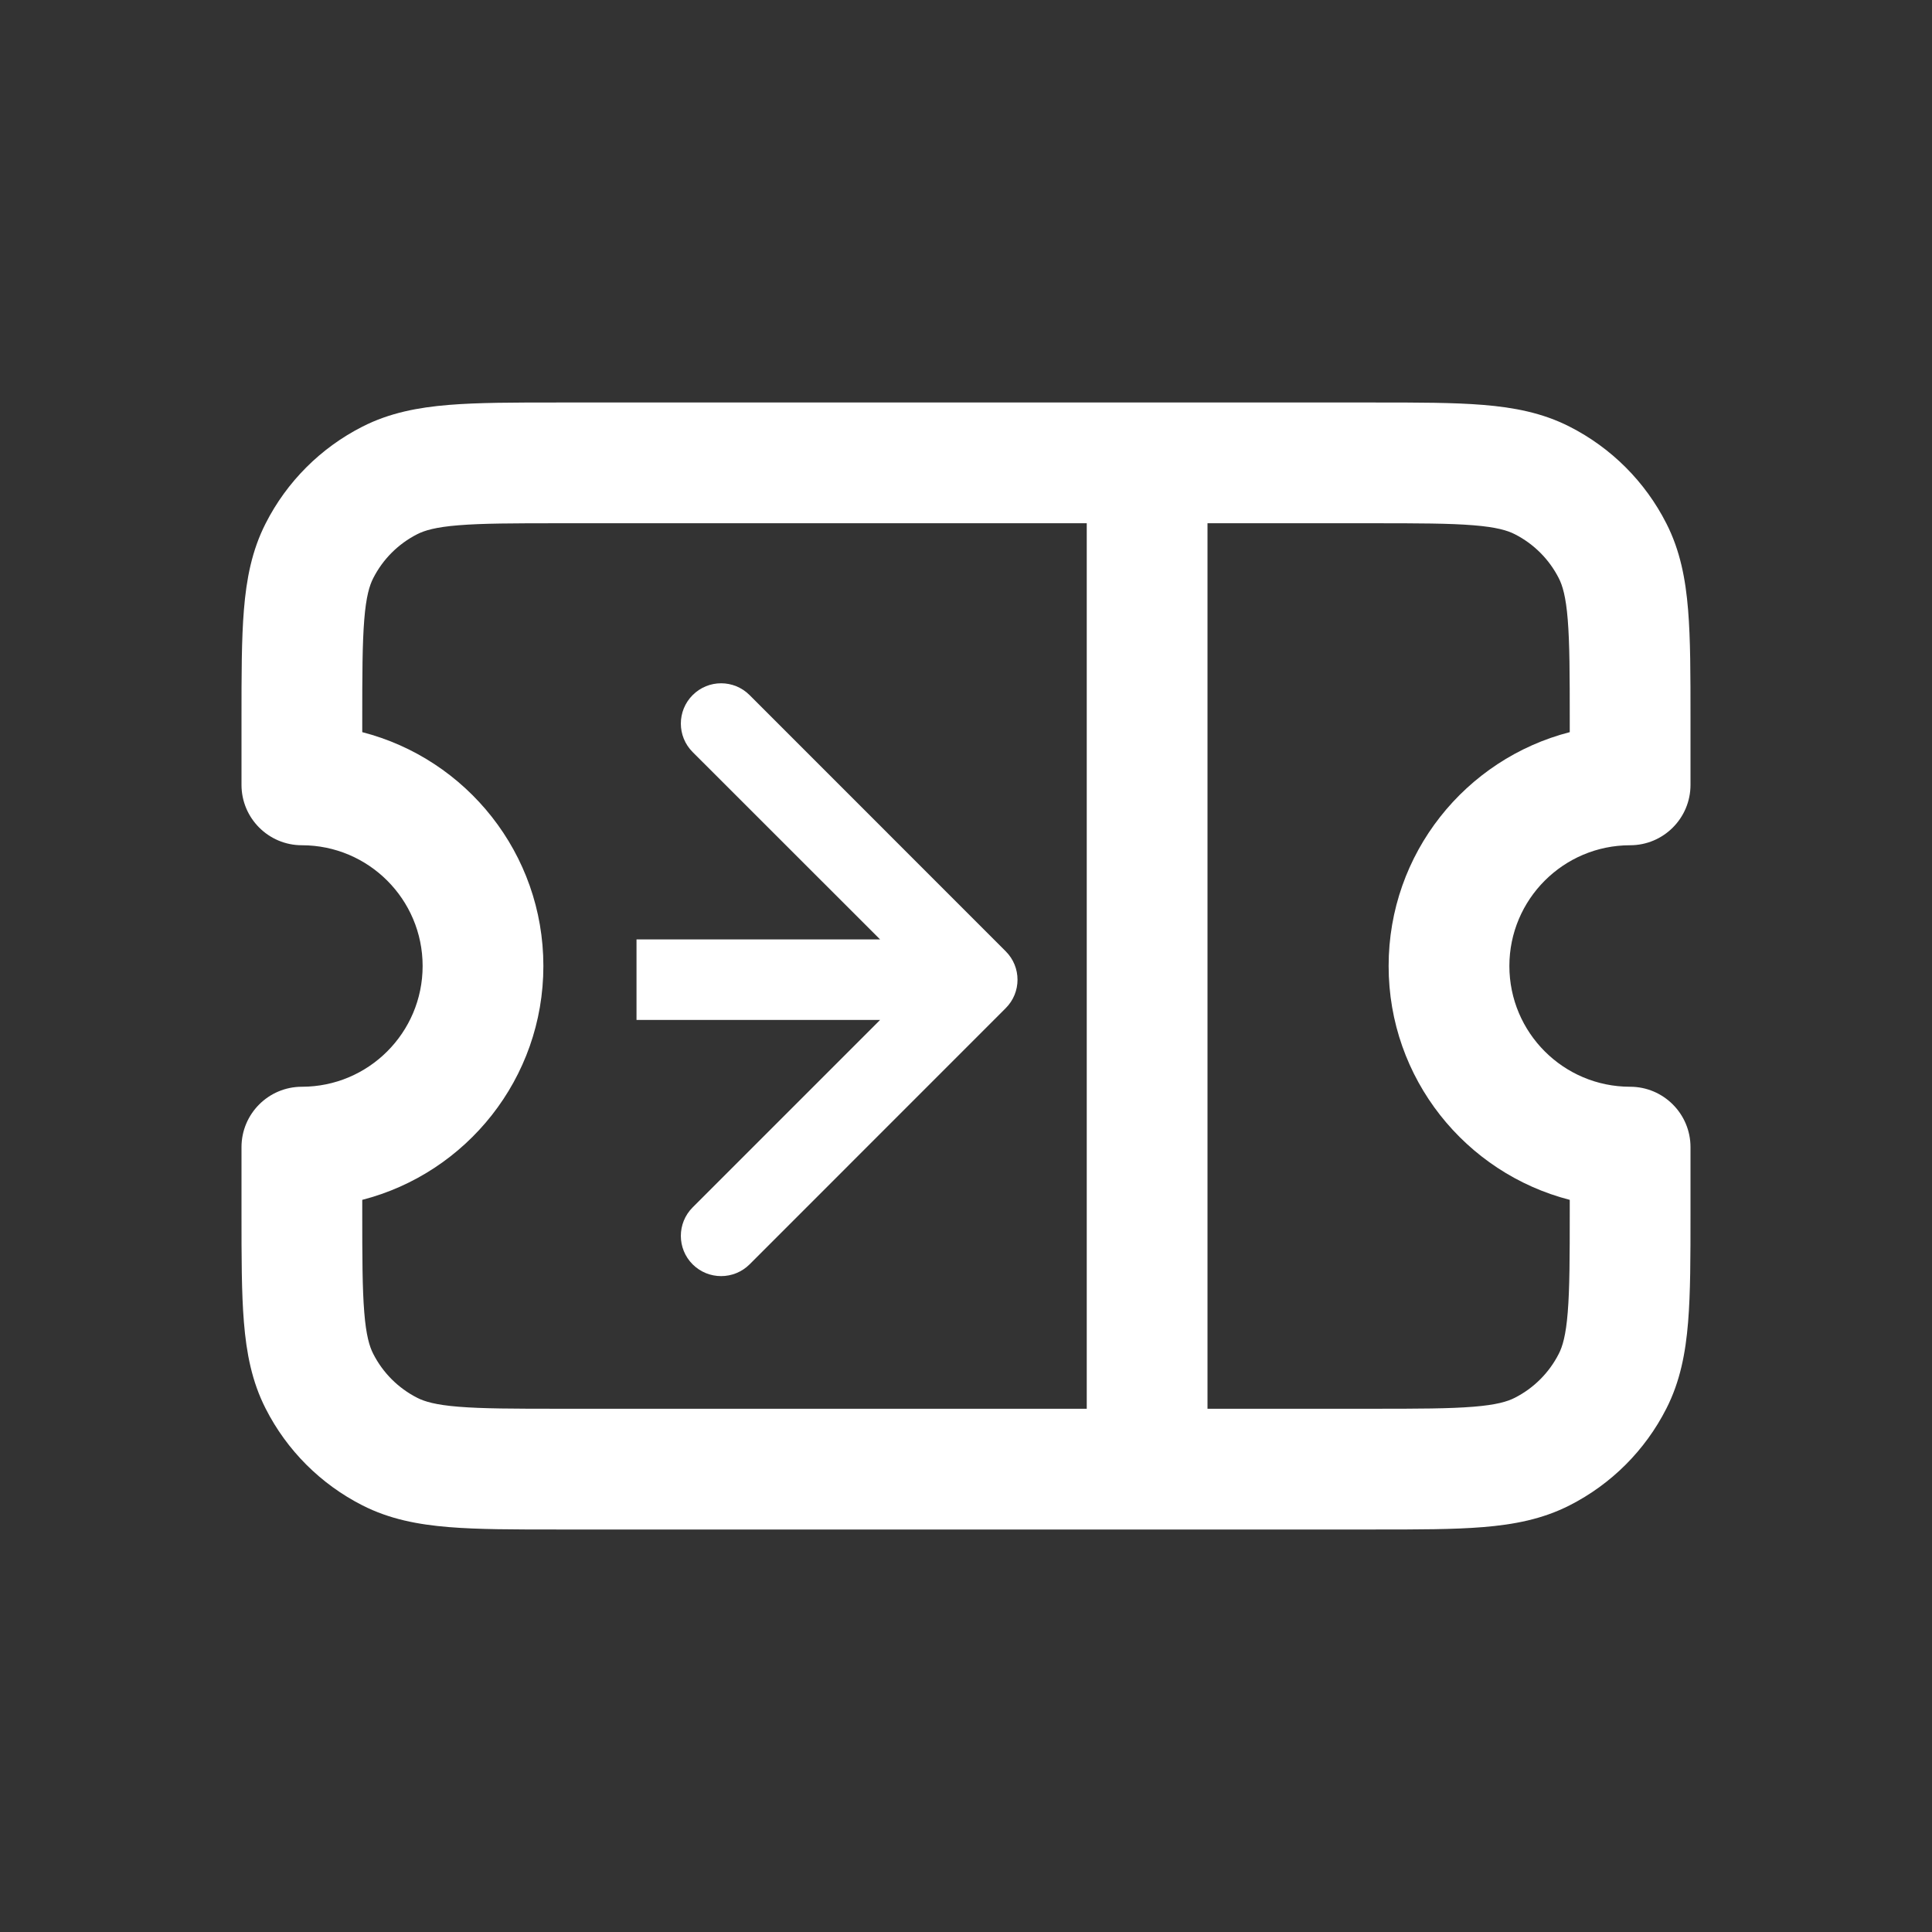
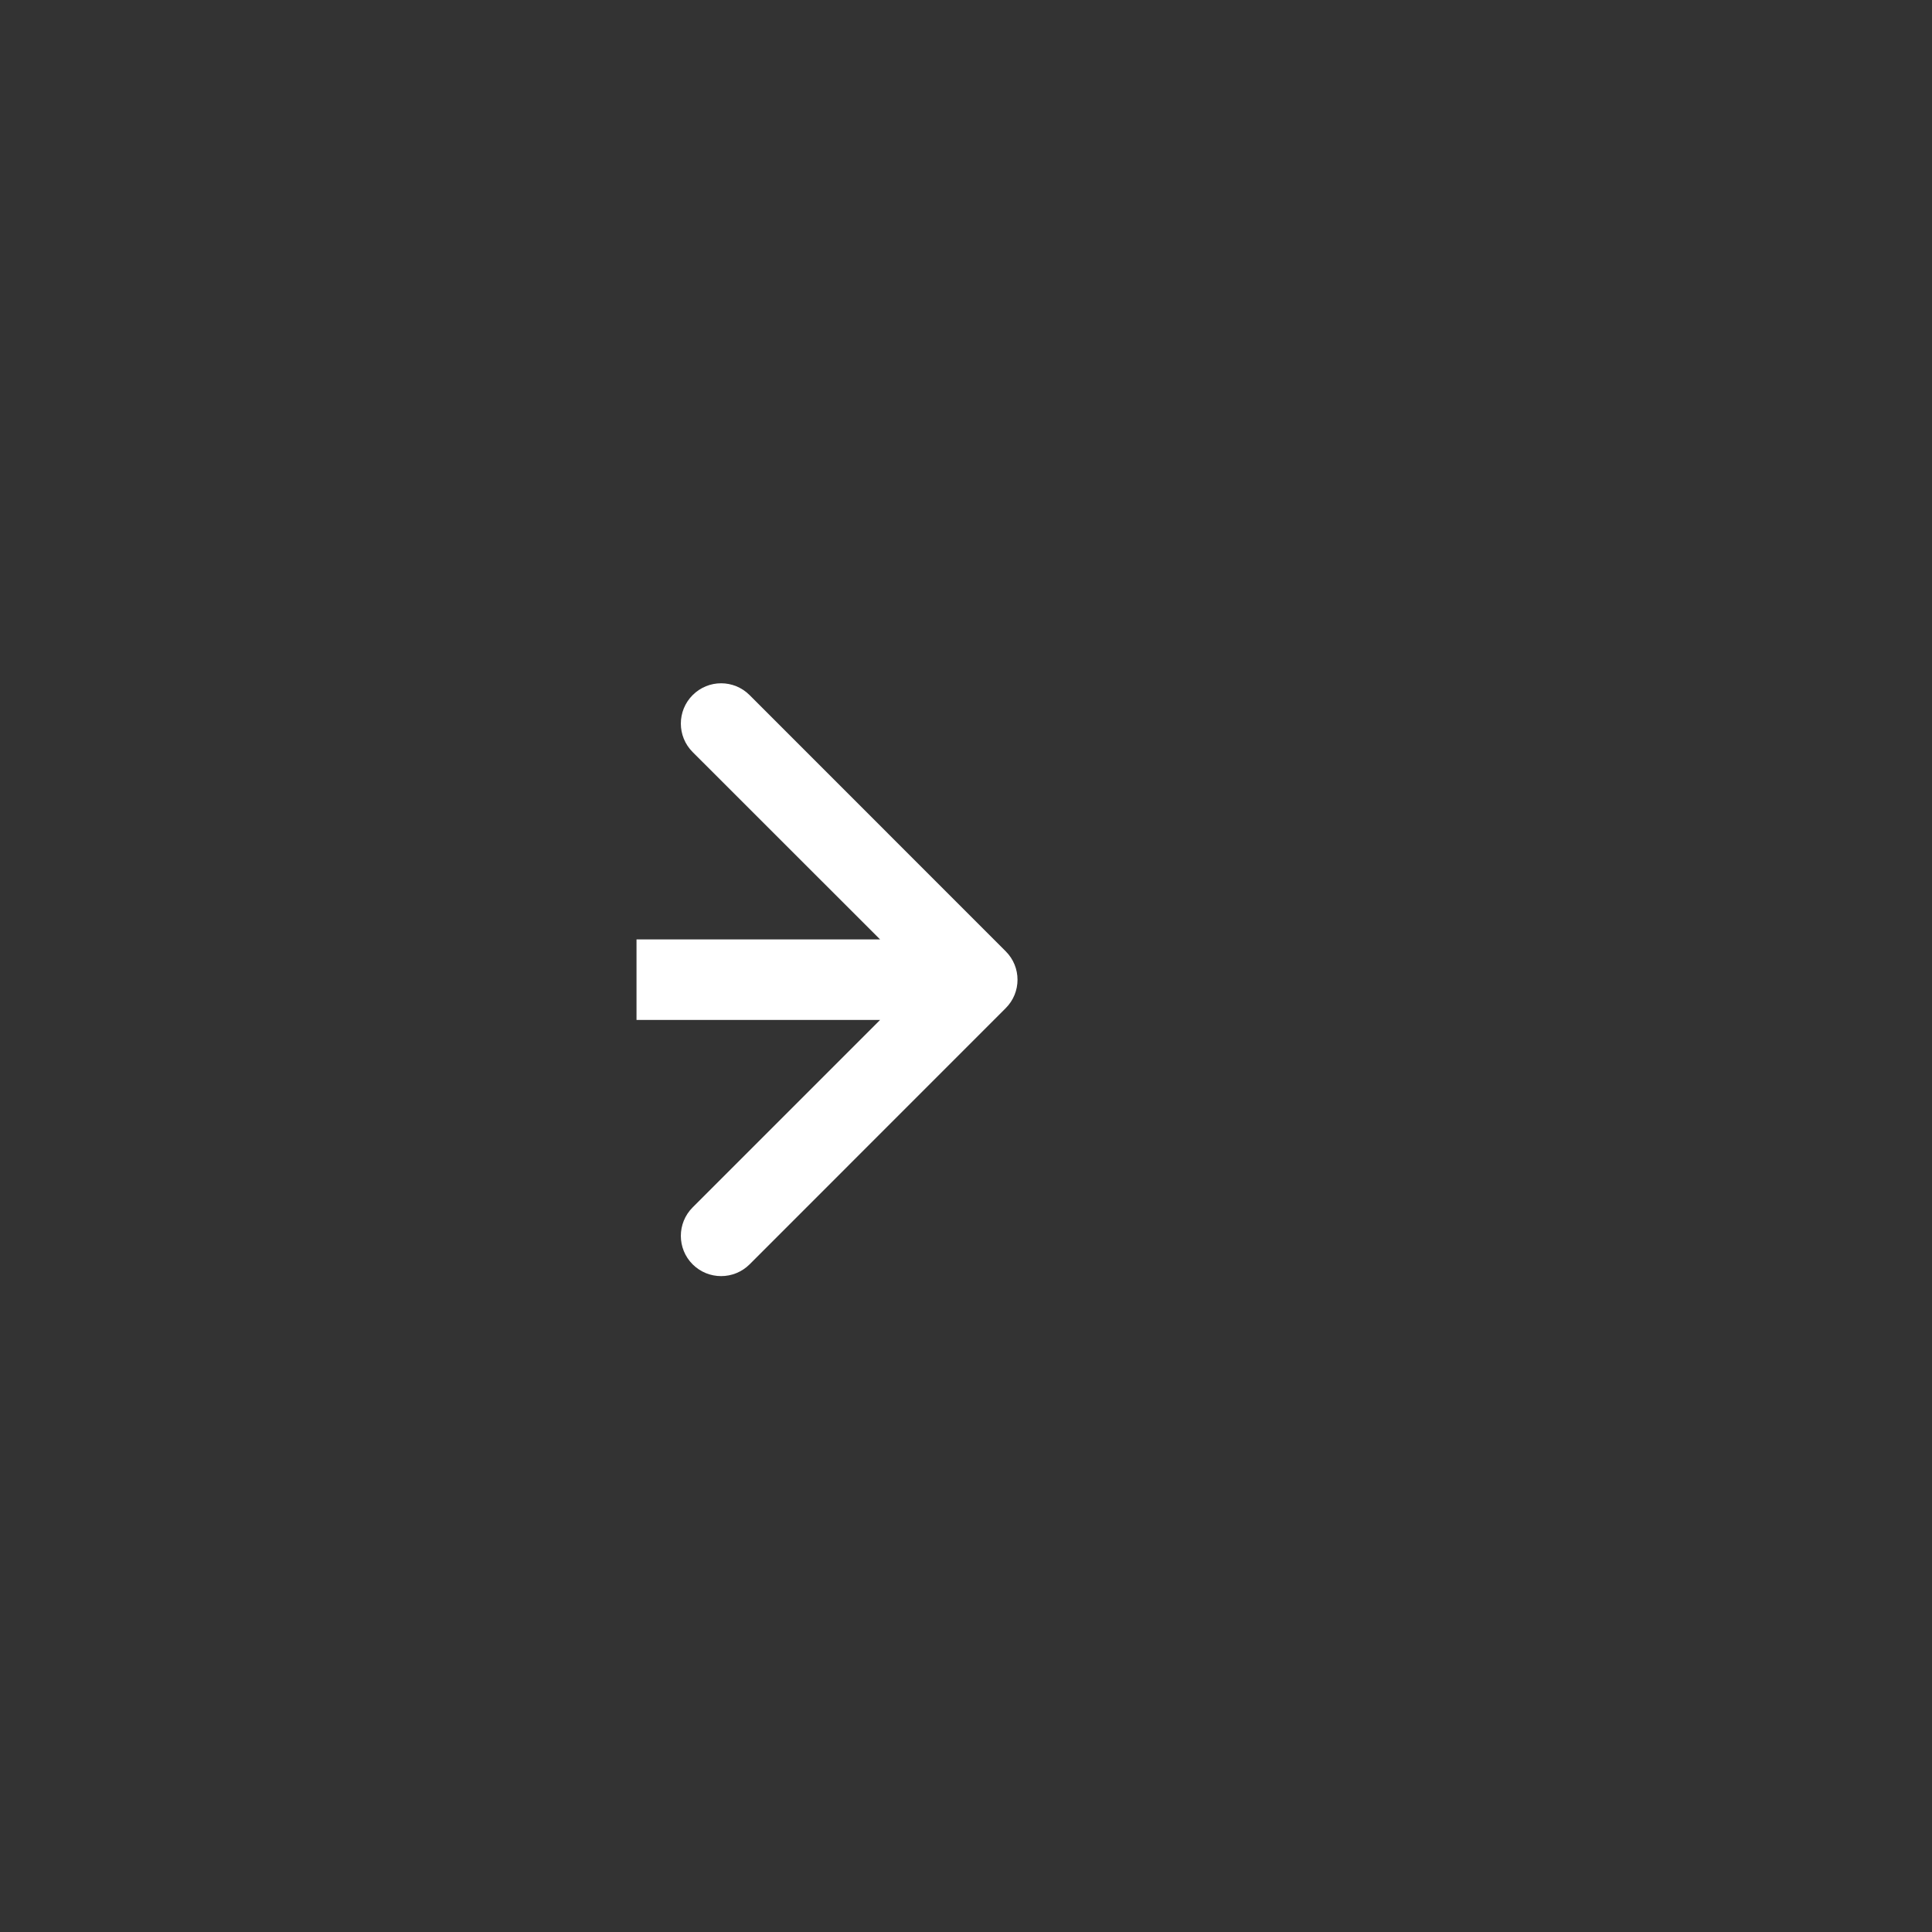
<svg xmlns="http://www.w3.org/2000/svg" width="24" height="24" viewBox="0 0 24 24" fill="none">
  <rect x="0" y="0" width="24" height="24" fill="#333333" stroke="none" />
-   <path fill-rule="evenodd" clip-rule="evenodd" d="M6.92 5H17.08C17.615 5 18.06 5 18.425 5.03C18.805 5.061 19.161 5.128 19.498 5.3C20.016 5.563 20.437 5.984 20.7 6.502C20.872 6.839 20.939 7.195 20.97 7.575C21 7.94 21 8.385 21 8.92V9.75C21 10.164 20.664 10.5 20.25 10.5C19.422 10.5 18.75 11.172 18.75 12C18.75 12.828 19.422 13.5 20.25 13.5C20.664 13.5 21 13.836 21 14.25V15.081C21 15.615 21 16.06 20.97 16.425C20.939 16.805 20.872 17.161 20.7 17.498C20.437 18.016 20.016 18.437 19.498 18.7C19.161 18.872 18.805 18.939 18.425 18.97C18.06 19 17.615 19 17.081 19H6.92C6.385 19 5.94 19 5.575 18.97C5.195 18.939 4.839 18.872 4.502 18.7C3.984 18.437 3.563 18.016 3.3 17.498C3.128 17.161 3.061 16.805 3.03 16.425C3 16.06 3 15.615 3 15.08L3 14.25C3 13.836 3.336 13.5 3.75 13.5C4.578 13.5 5.25 12.828 5.25 12C5.25 11.172 4.578 10.5 3.75 10.5C3.336 10.5 3 10.164 3 9.75L3 8.92C3 8.385 3 7.94 3.03 7.575C3.061 7.195 3.128 6.839 3.3 6.502C3.563 5.984 3.984 5.563 4.502 5.3C4.839 5.128 5.195 5.061 5.575 5.03C5.94 5 6.385 5 6.92 5ZM15 17.5H17.05C17.622 17.5 18.007 17.499 18.302 17.475C18.59 17.452 18.727 17.41 18.817 17.364C19.053 17.244 19.244 17.053 19.364 16.817C19.41 16.727 19.452 16.59 19.475 16.302C19.499 16.007 19.5 15.622 19.5 15.05V14.905C18.206 14.572 17.25 13.398 17.25 12C17.25 10.602 18.206 9.428 19.5 9.095V8.95C19.5 8.378 19.499 7.993 19.475 7.697C19.452 7.41 19.41 7.273 19.364 7.183C19.244 6.947 19.053 6.756 18.817 6.636C18.727 6.59 18.59 6.548 18.302 6.525C18.007 6.501 17.622 6.5 17.05 6.5H15V17.5ZM13.5 6.5V17.5H6.95C6.378 17.5 5.993 17.499 5.697 17.475C5.41 17.452 5.273 17.41 5.183 17.364C4.947 17.244 4.756 17.053 4.636 16.817C4.59 16.727 4.548 16.59 4.525 16.302C4.501 16.007 4.5 15.622 4.5 15.05V14.905C5.794 14.572 6.75 13.398 6.75 12C6.75 10.602 5.794 9.428 4.5 9.095V8.95C4.5 8.378 4.501 7.993 4.525 7.697C4.548 7.41 4.59 7.273 4.636 7.183C4.756 6.947 4.947 6.756 5.183 6.636C5.273 6.59 5.41 6.548 5.697 6.525C5.993 6.501 6.378 6.5 6.95 6.5H13.5Z" fill="white" />
  <path fill-rule="evenodd" clip-rule="evenodd" d="M9.312 8.635L12.493 11.817C12.689 12.012 12.689 12.329 12.493 12.524L9.312 15.706C9.116 15.901 8.8 15.901 8.604 15.706C8.409 15.511 8.409 15.194 8.604 14.999L10.933 12.67H7.907V11.67H10.933L8.604 9.342C8.409 9.147 8.409 8.83 8.604 8.635C8.8 8.439 9.116 8.439 9.312 8.635Z" fill="white" />
</svg>